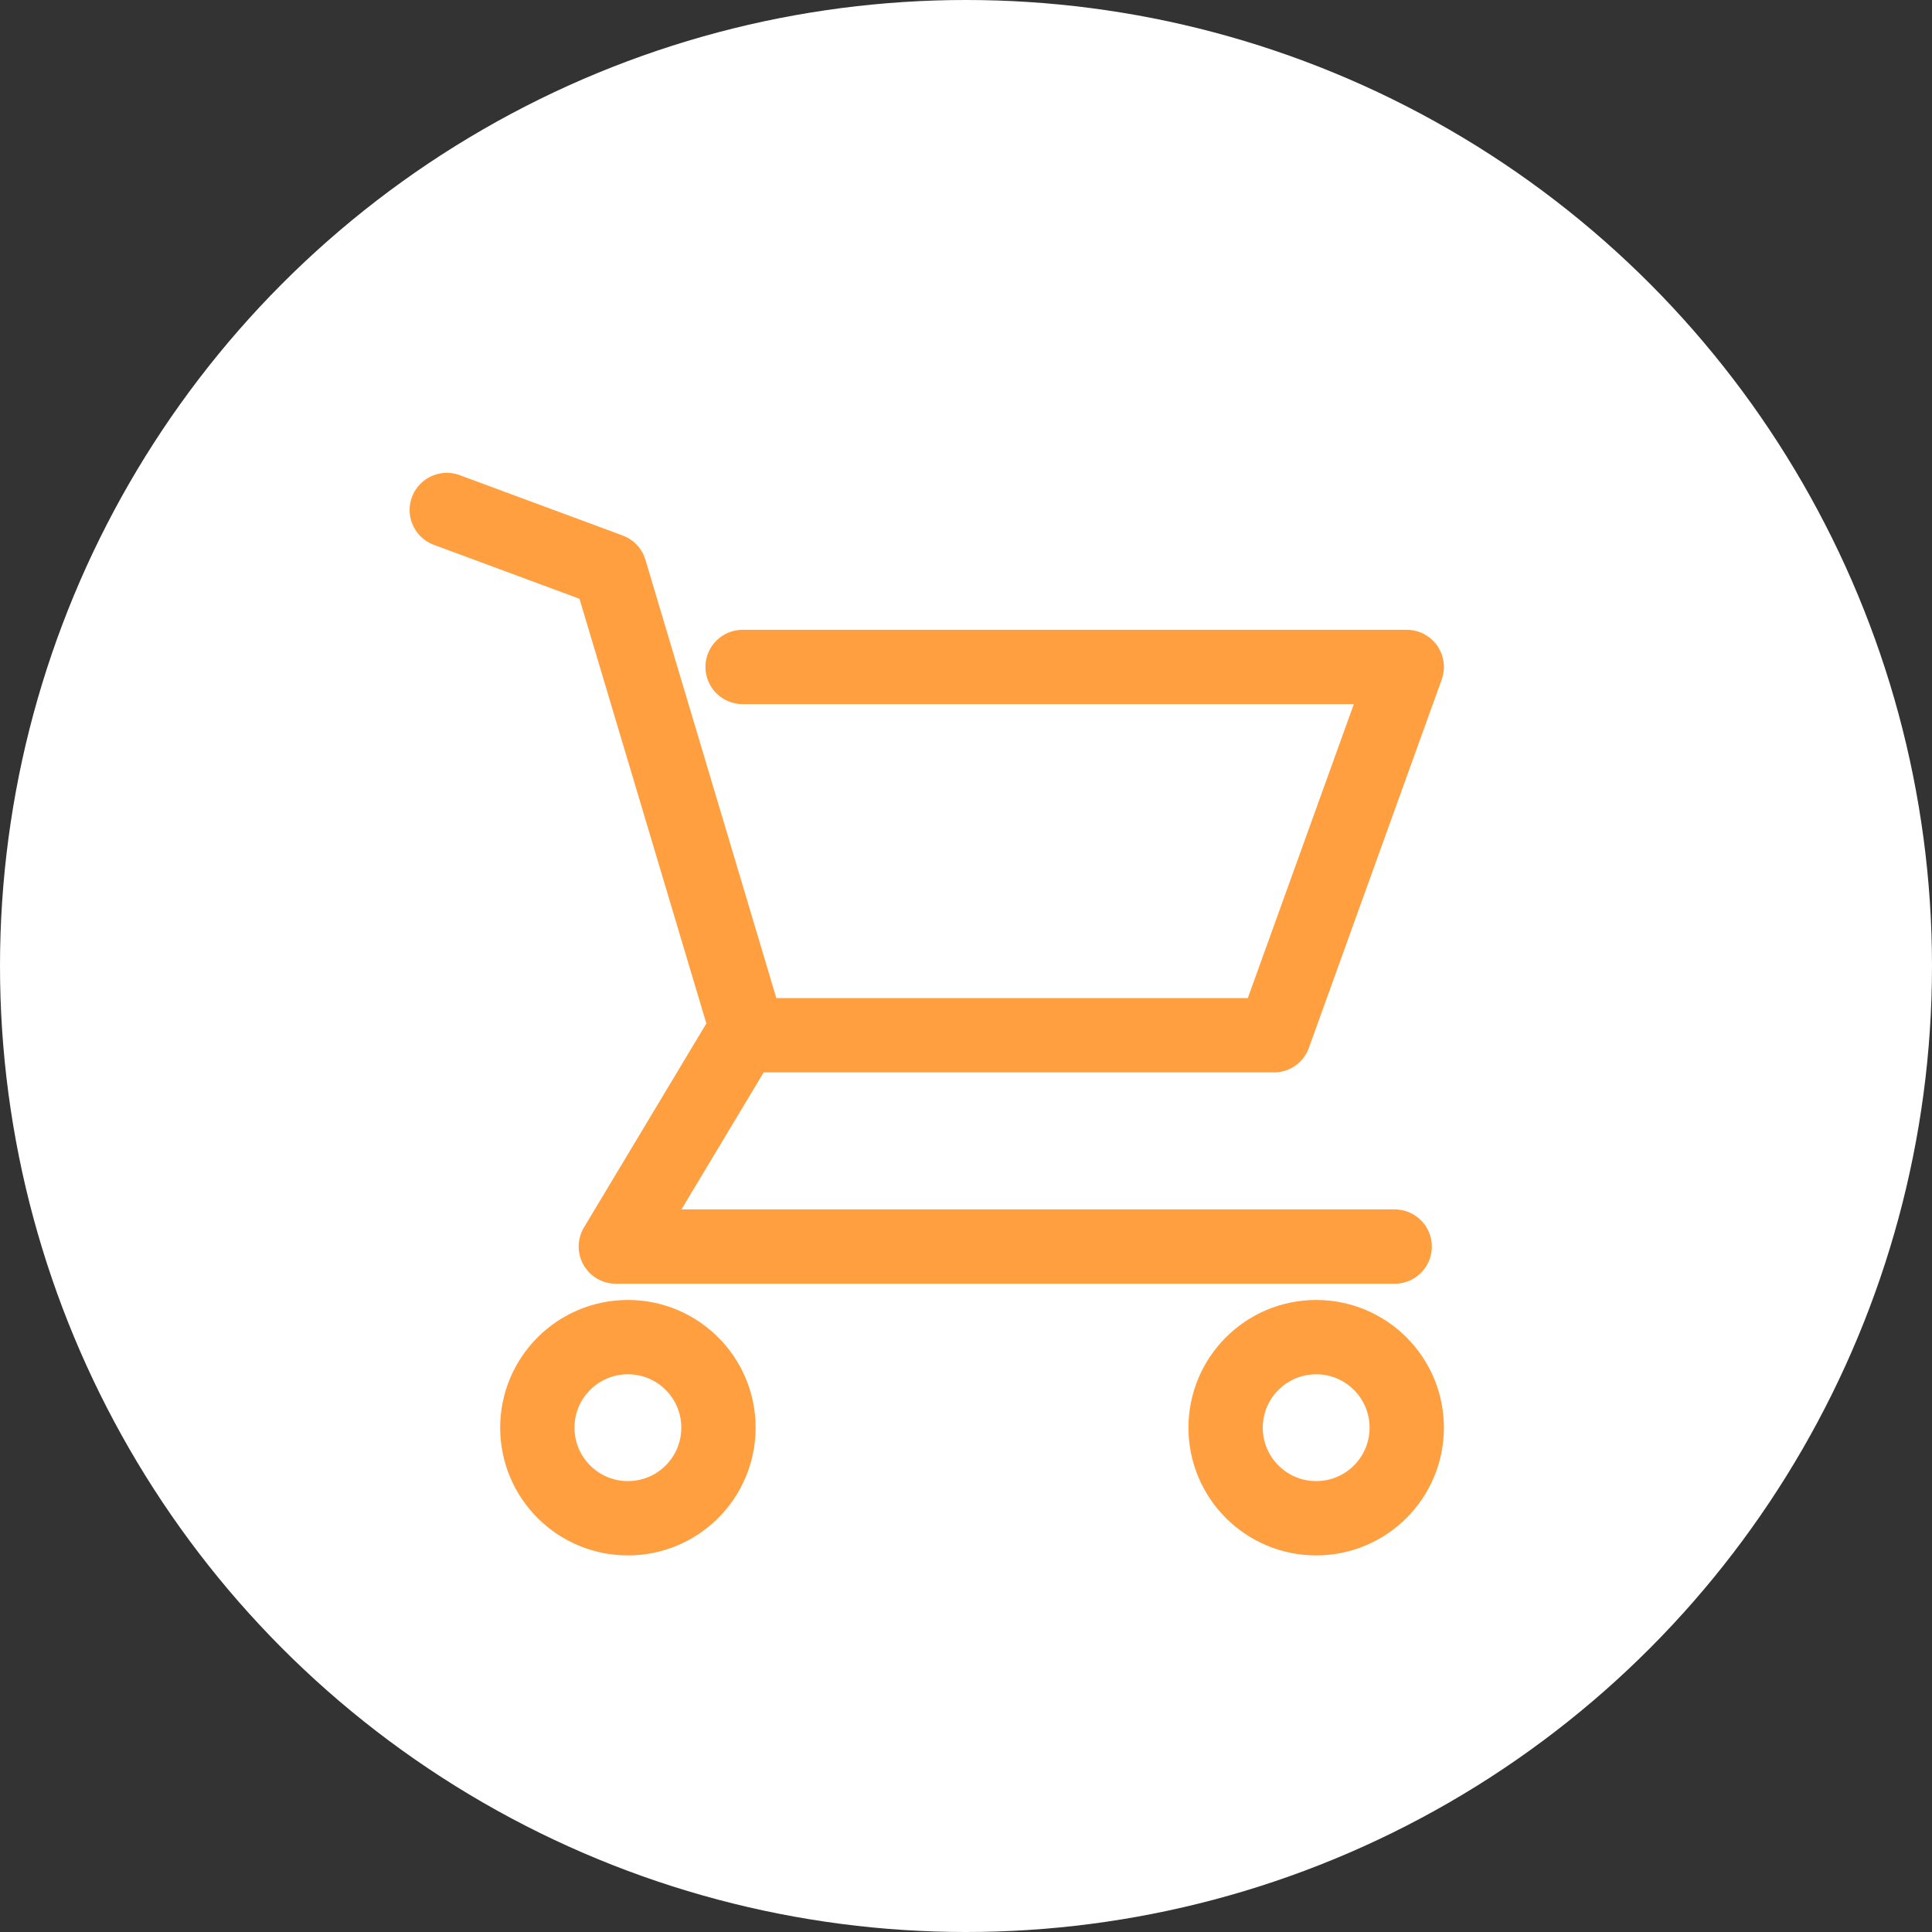
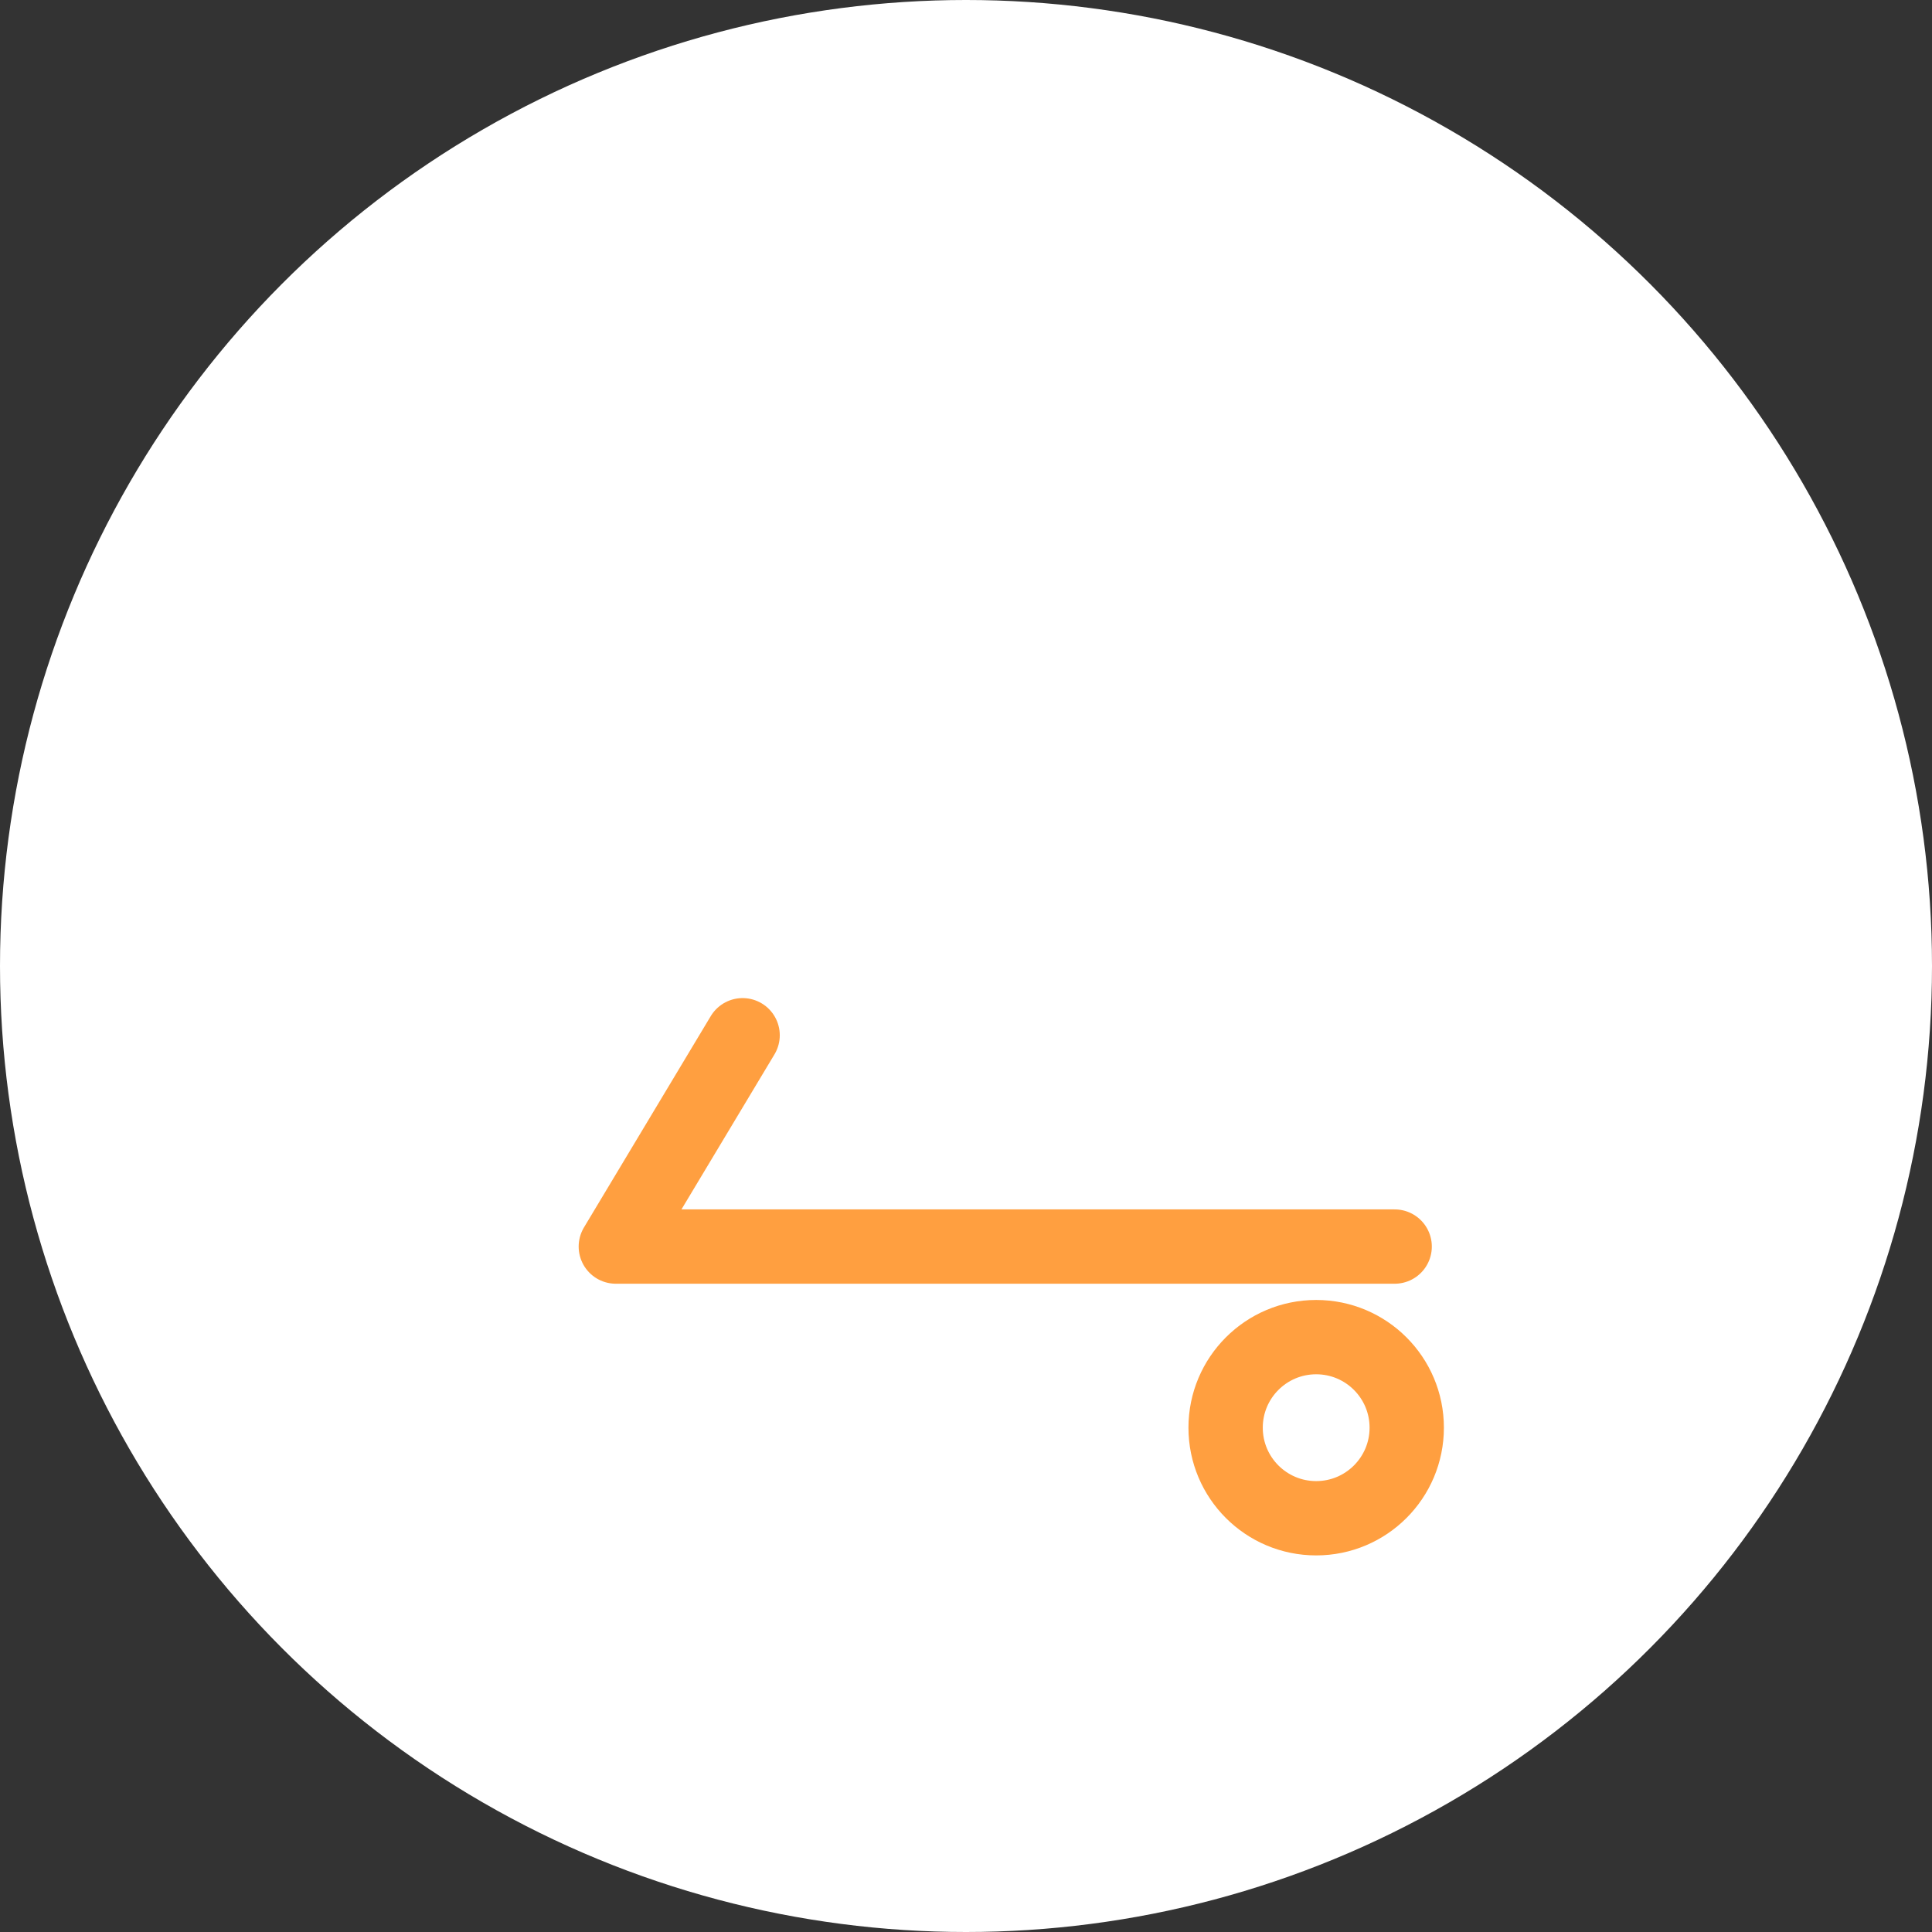
<svg xmlns="http://www.w3.org/2000/svg" version="1.1" id="レイヤー_1" x="0" y="0" viewBox="0 0 32 32" style="enable-background:new 0 0 32 32" xml:space="preserve">
  <rect x="0" y="0" width="32" height="32" fill="#333333" stroke="none" />
  <style>.st1{fill:none;stroke:#ff9f40;stroke-width:1.231;stroke-linecap:round;stroke-linejoin:round}</style>
  <circle id="楕円形_20" cx="16" cy="16" r="16" style="fill:#fff" />
  <g id="グループ_415" transform="translate(6 6.847)">
-     <path id="パス_6" class="st1" d="m1.4 1.6 2.7 1 2.3 7.7h8.7l2.2-6.1h-11" />
    <path id="パス_7" class="st1" d="m6.3 10.3-2.1 3.5h12.9" />
-     <circle id="楕円形_3" class="st1" cx="4.4" cy="16.8" r="1.5" />
    <circle id="楕円形_4" class="st1" cx="15.8" cy="16.8" r="1.5" />
  </g>
</svg>